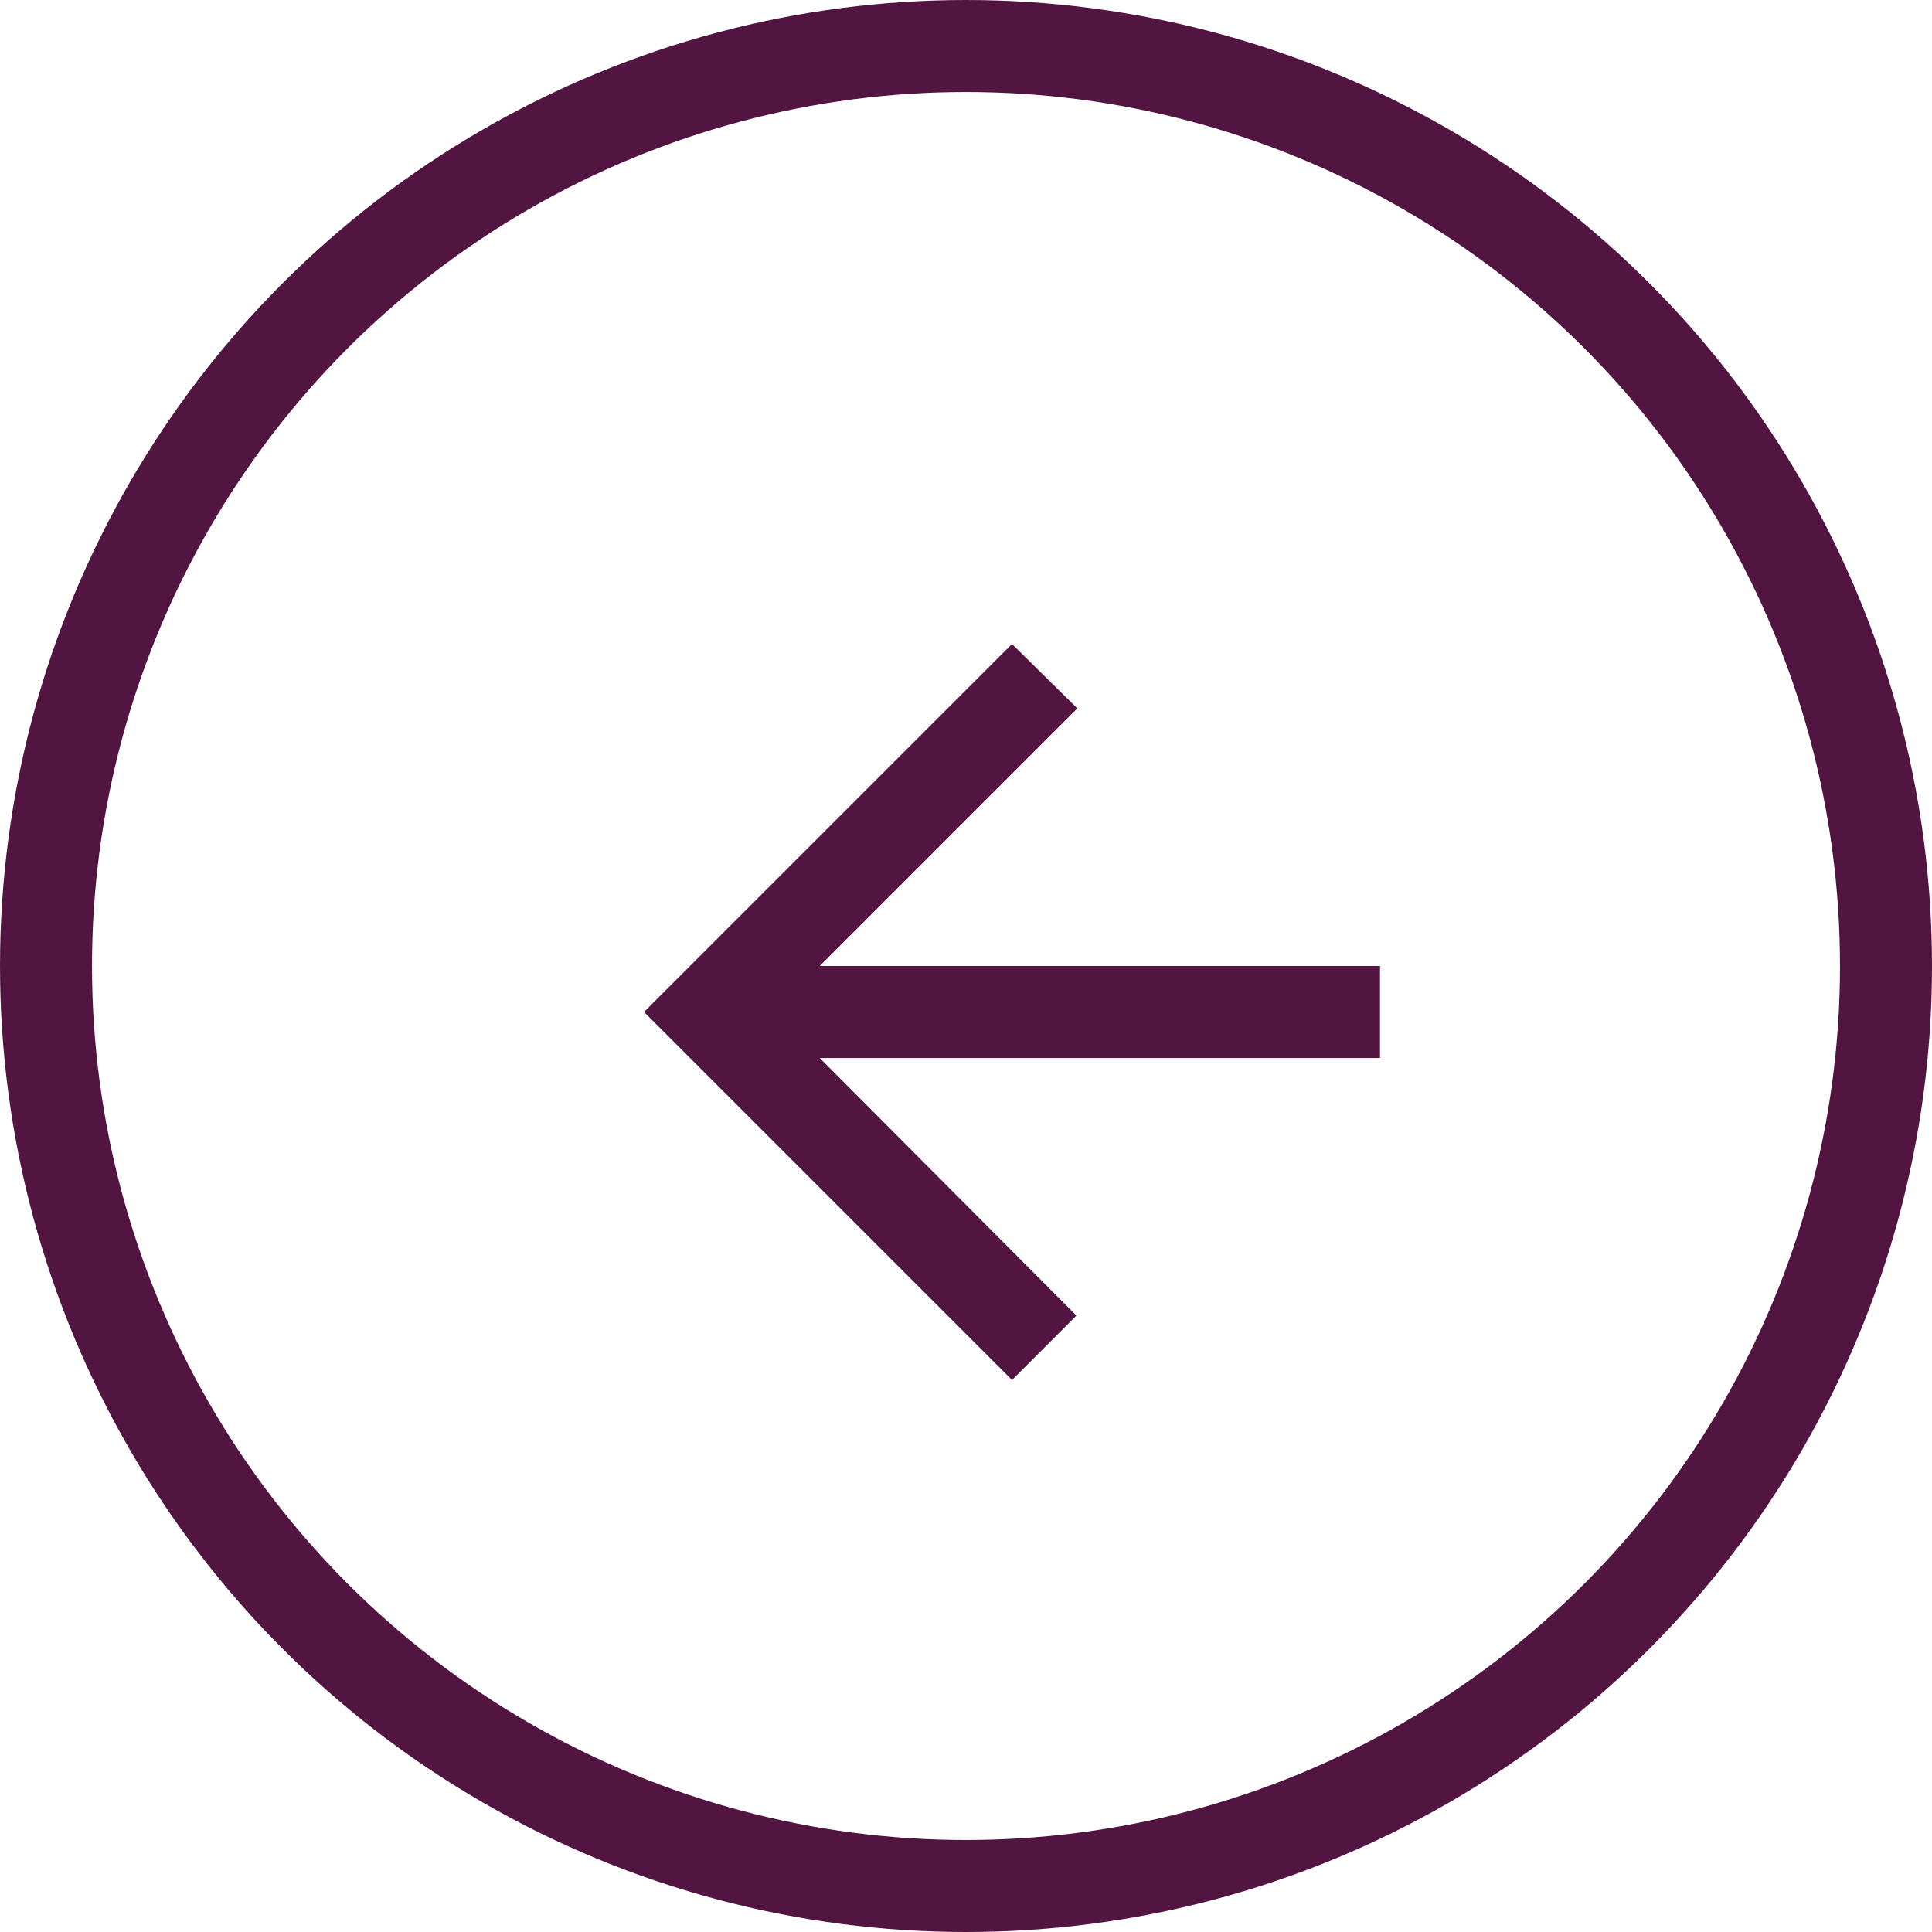
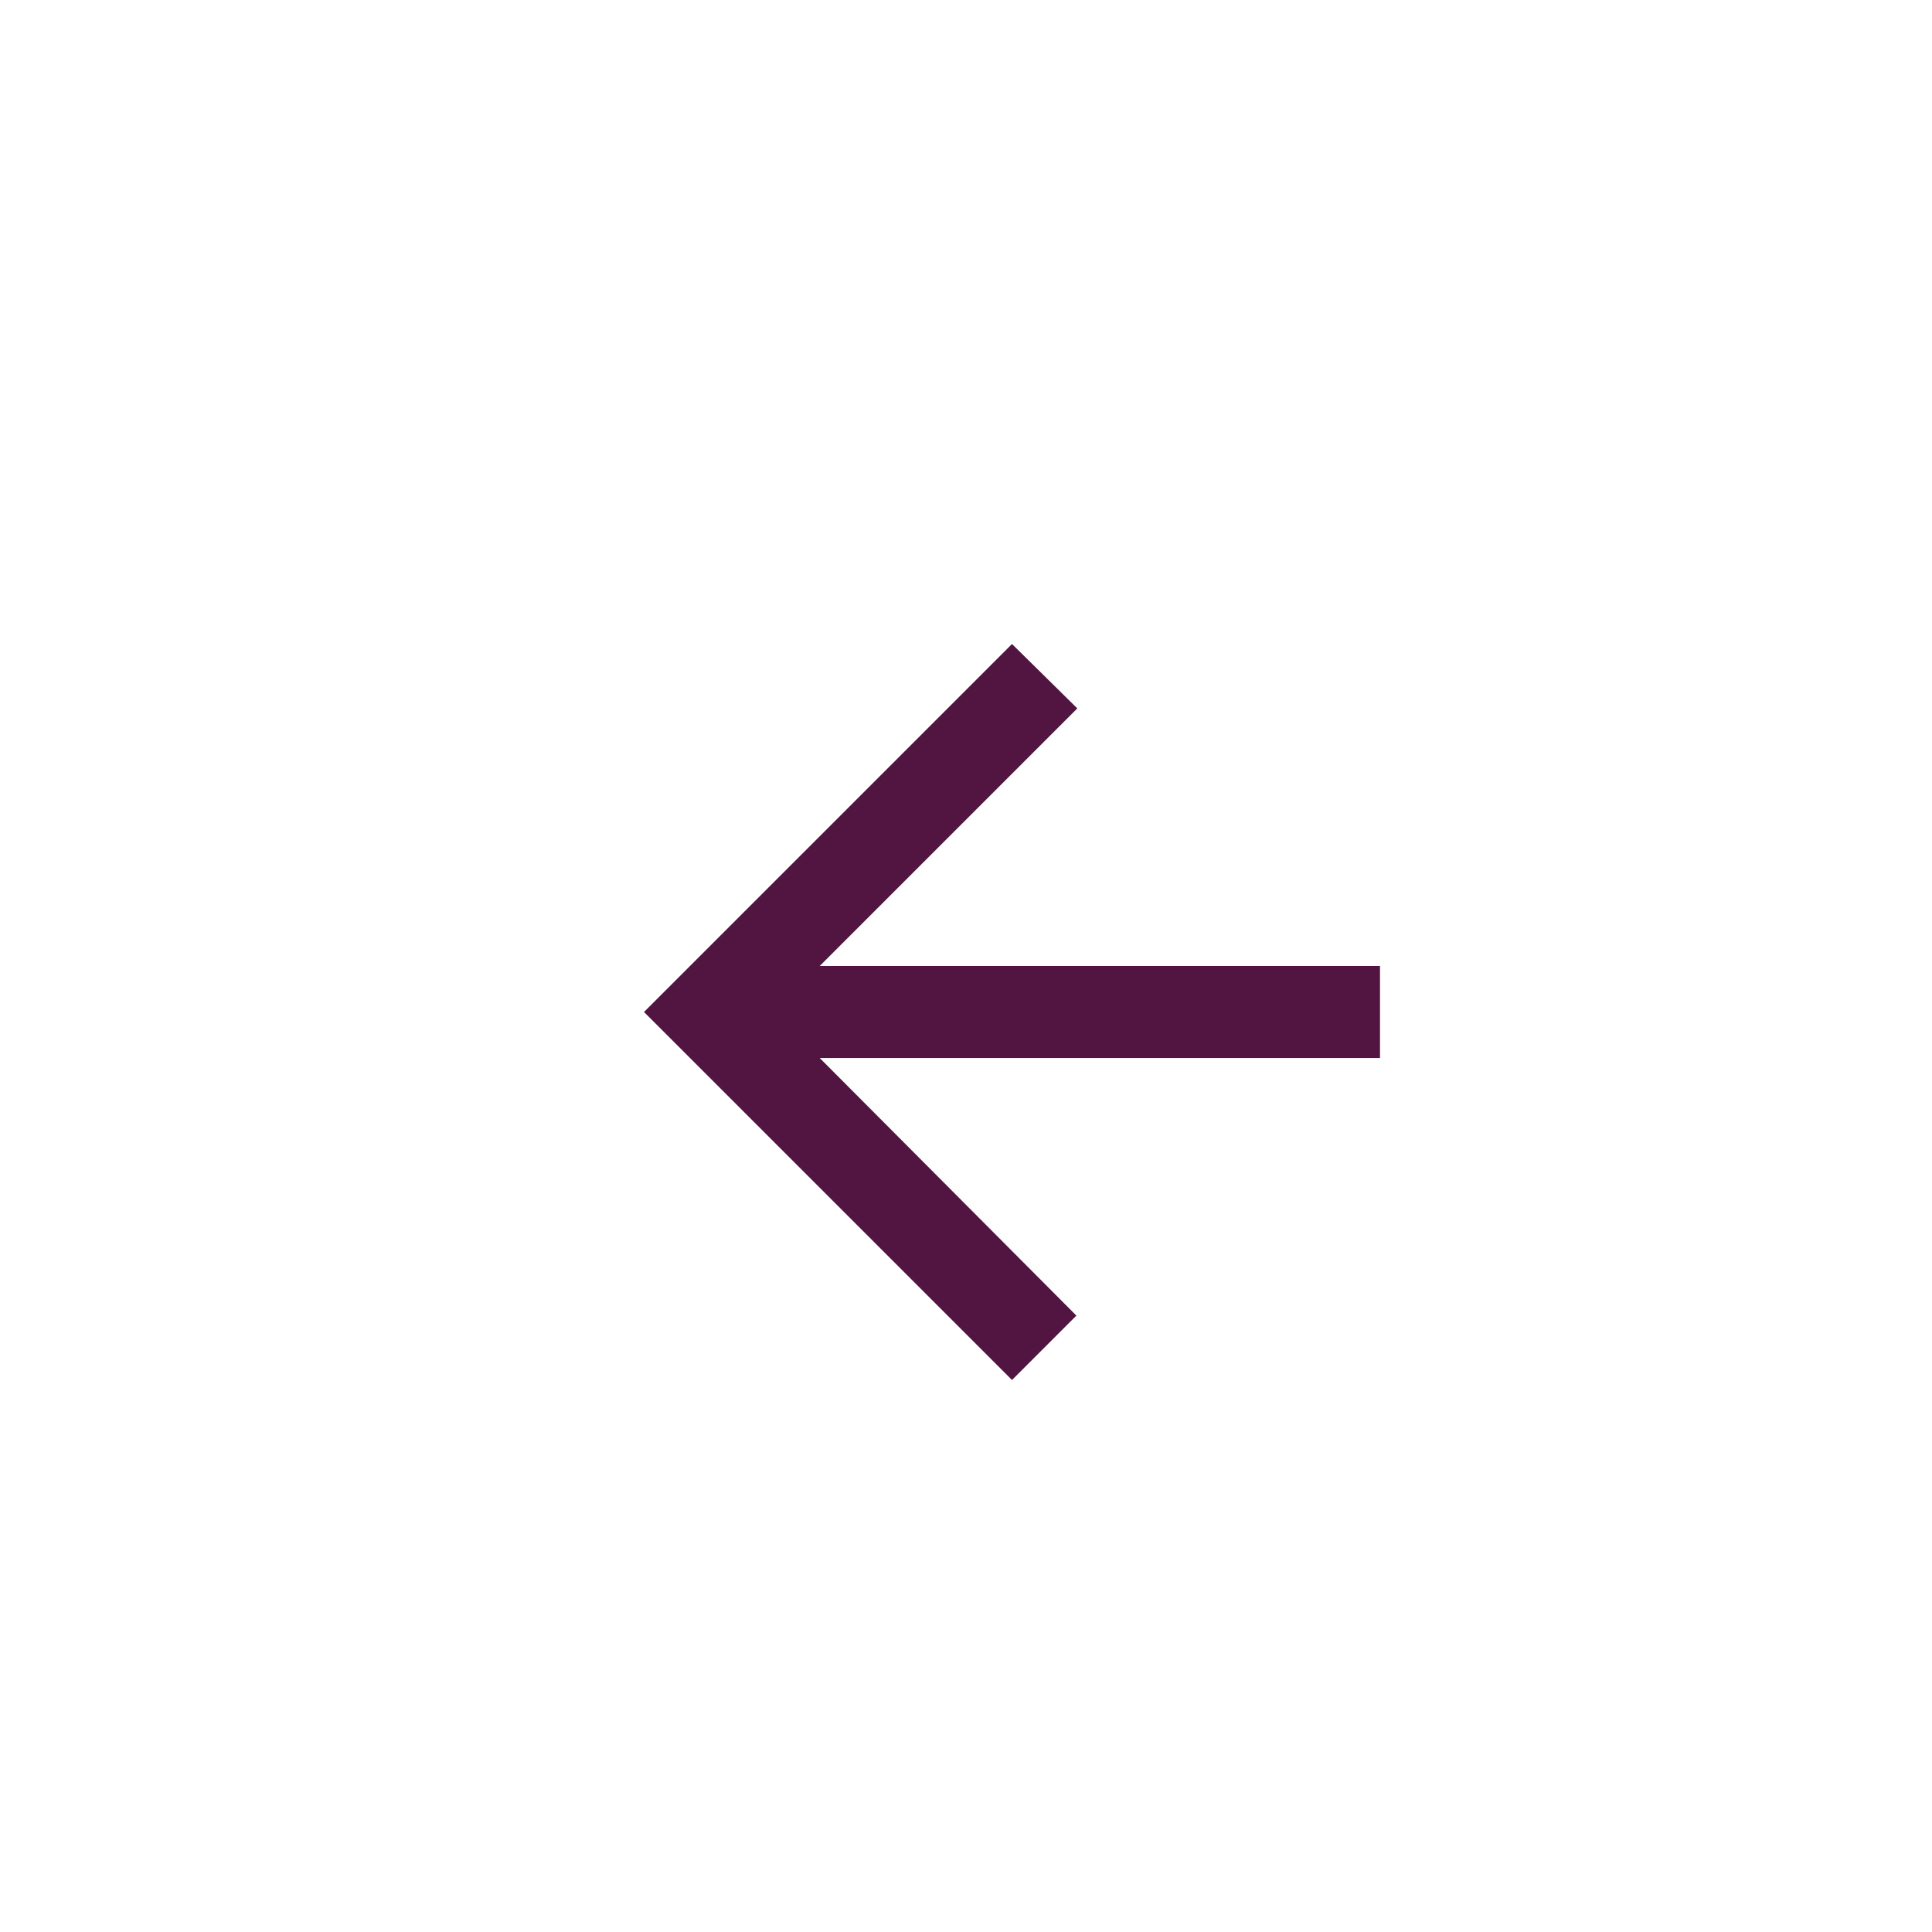
<svg xmlns="http://www.w3.org/2000/svg" id="Capa_2" data-name="Capa 2" viewBox="0 0 21 21">
  <defs>
    <style> .cls-1 { fill: none; stroke: #521541; } .cls-2 { fill: #521541; } </style>
  </defs>
  <g id="Capa_1-2" data-name="Capa 1">
-     <circle class="cls-1" cx="10.5" cy="10.5" r="10" />
    <path class="cls-2" d="M15,10.5h-6.09l2.8-2.8-.71-.7-4,4,4,4,.7-.7-2.79-2.8h6.09v-1Z" />
  </g>
</svg>